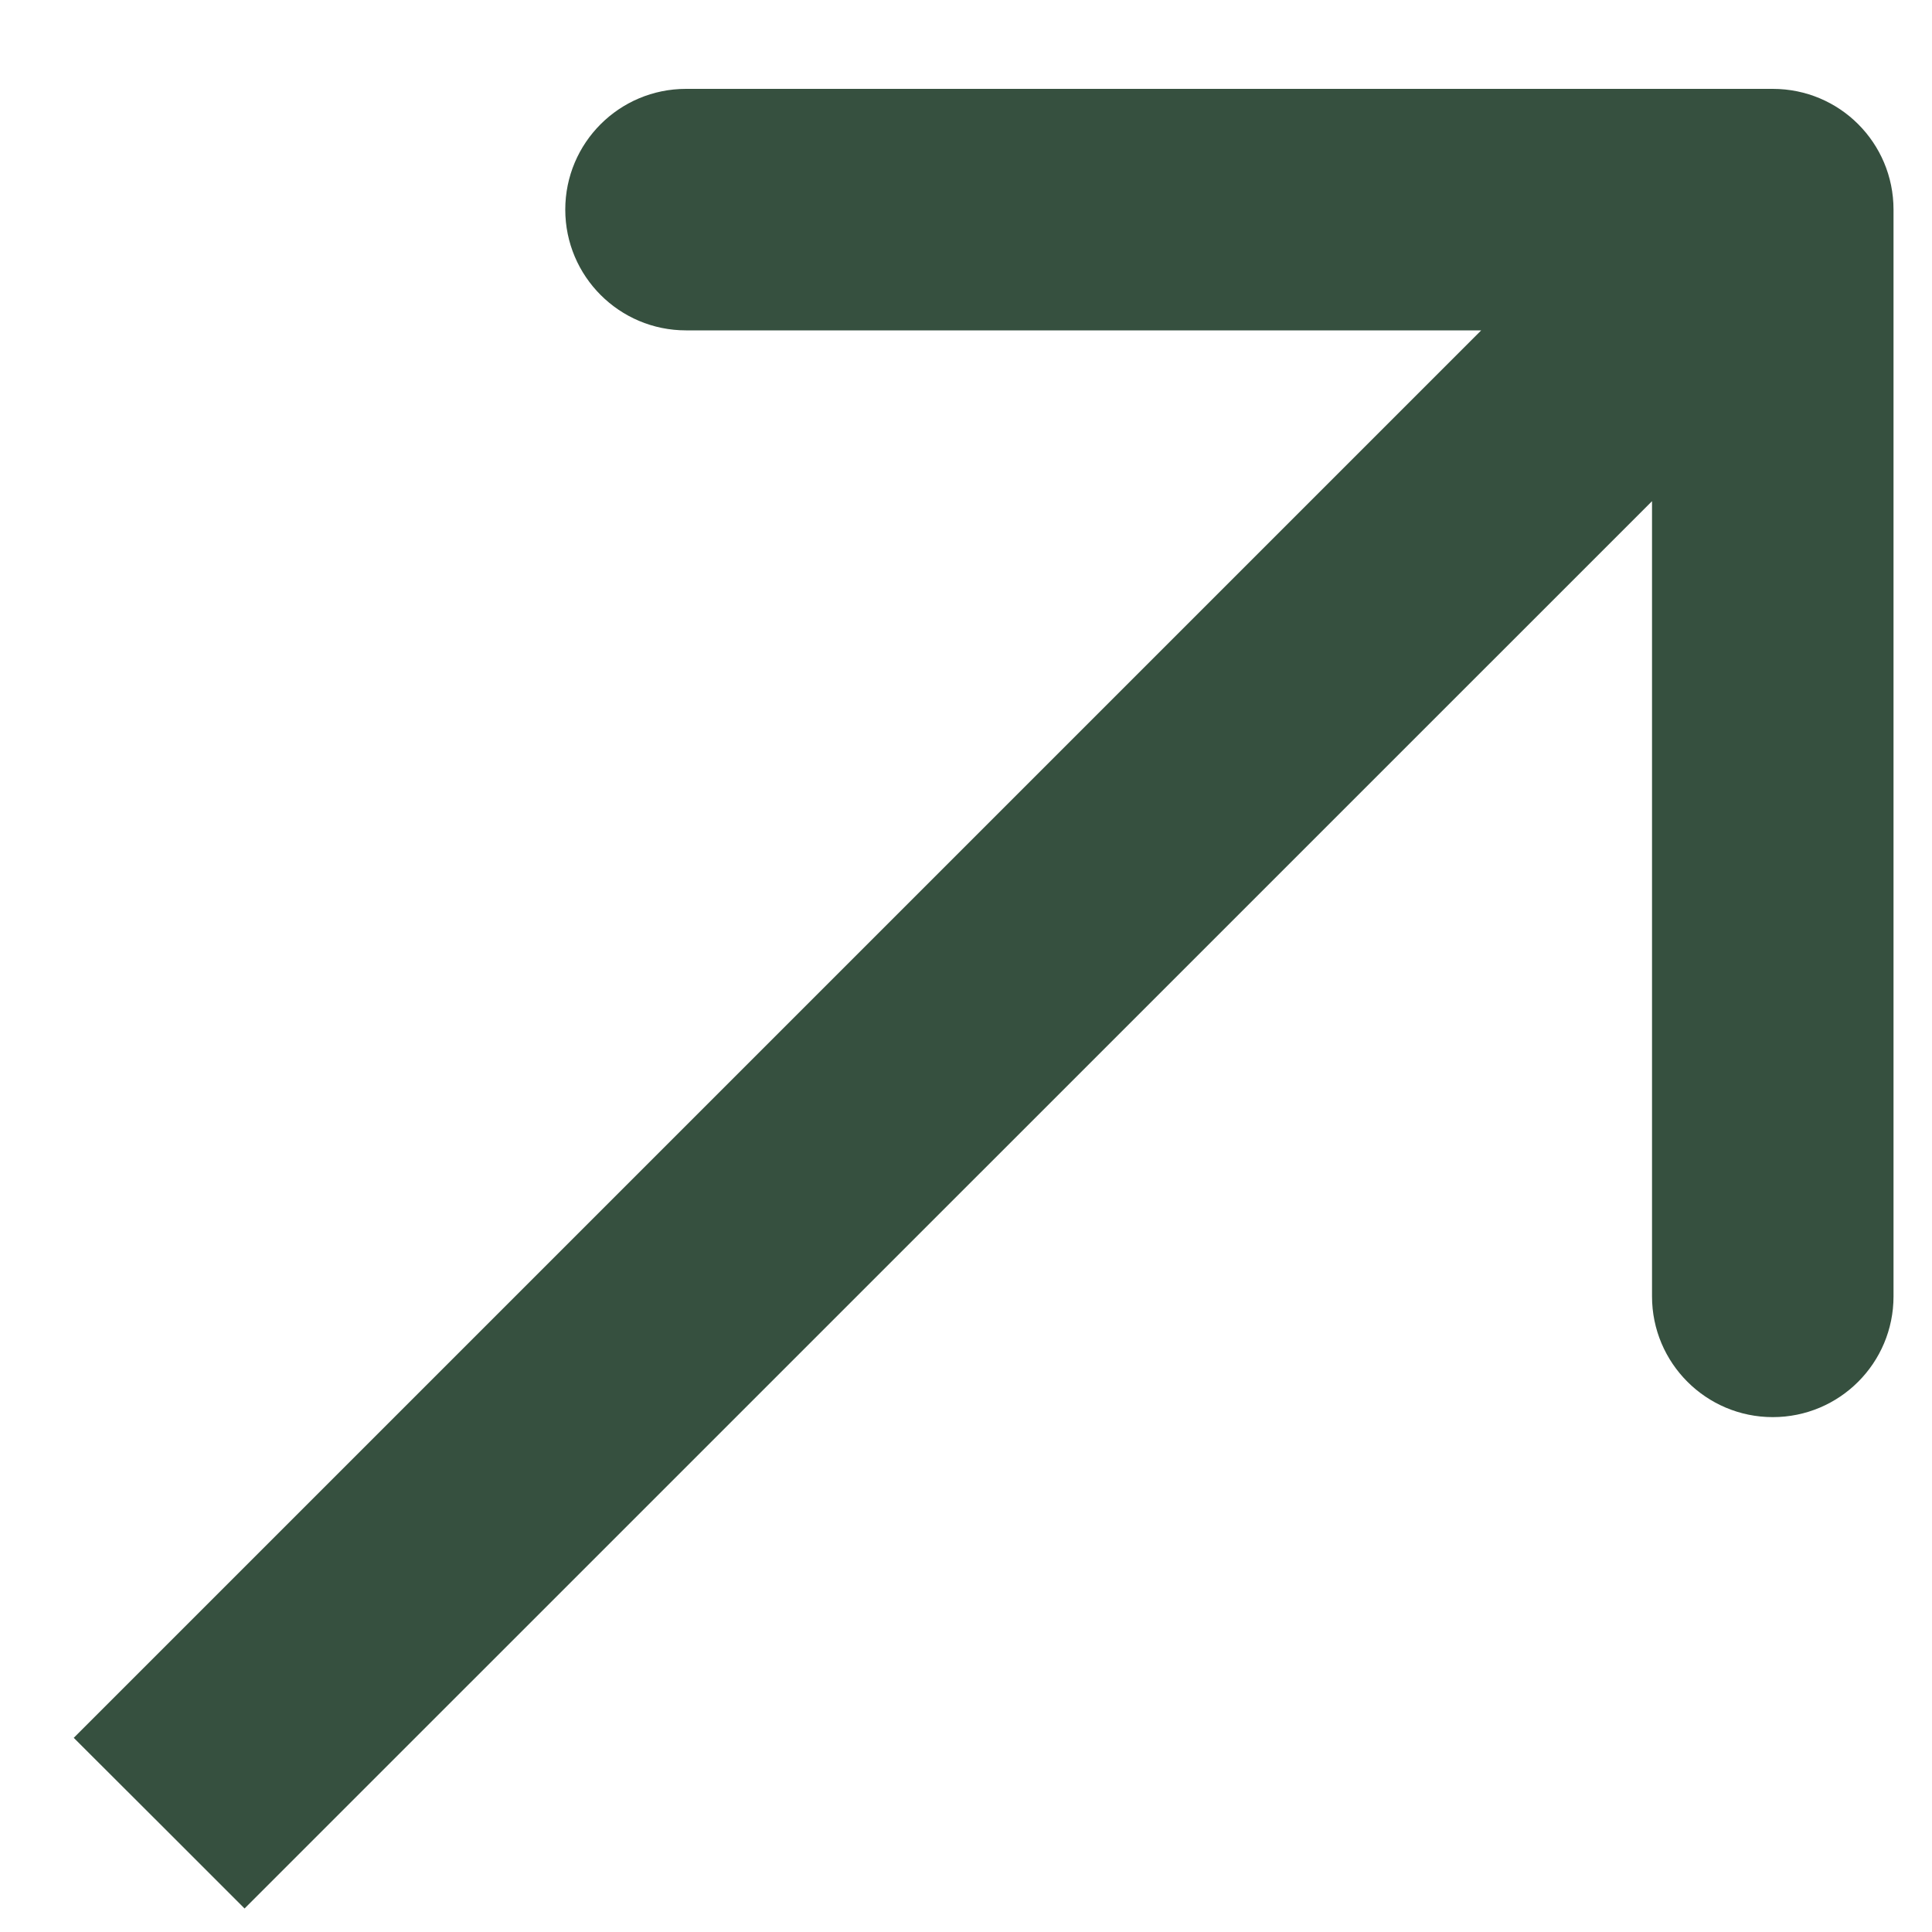
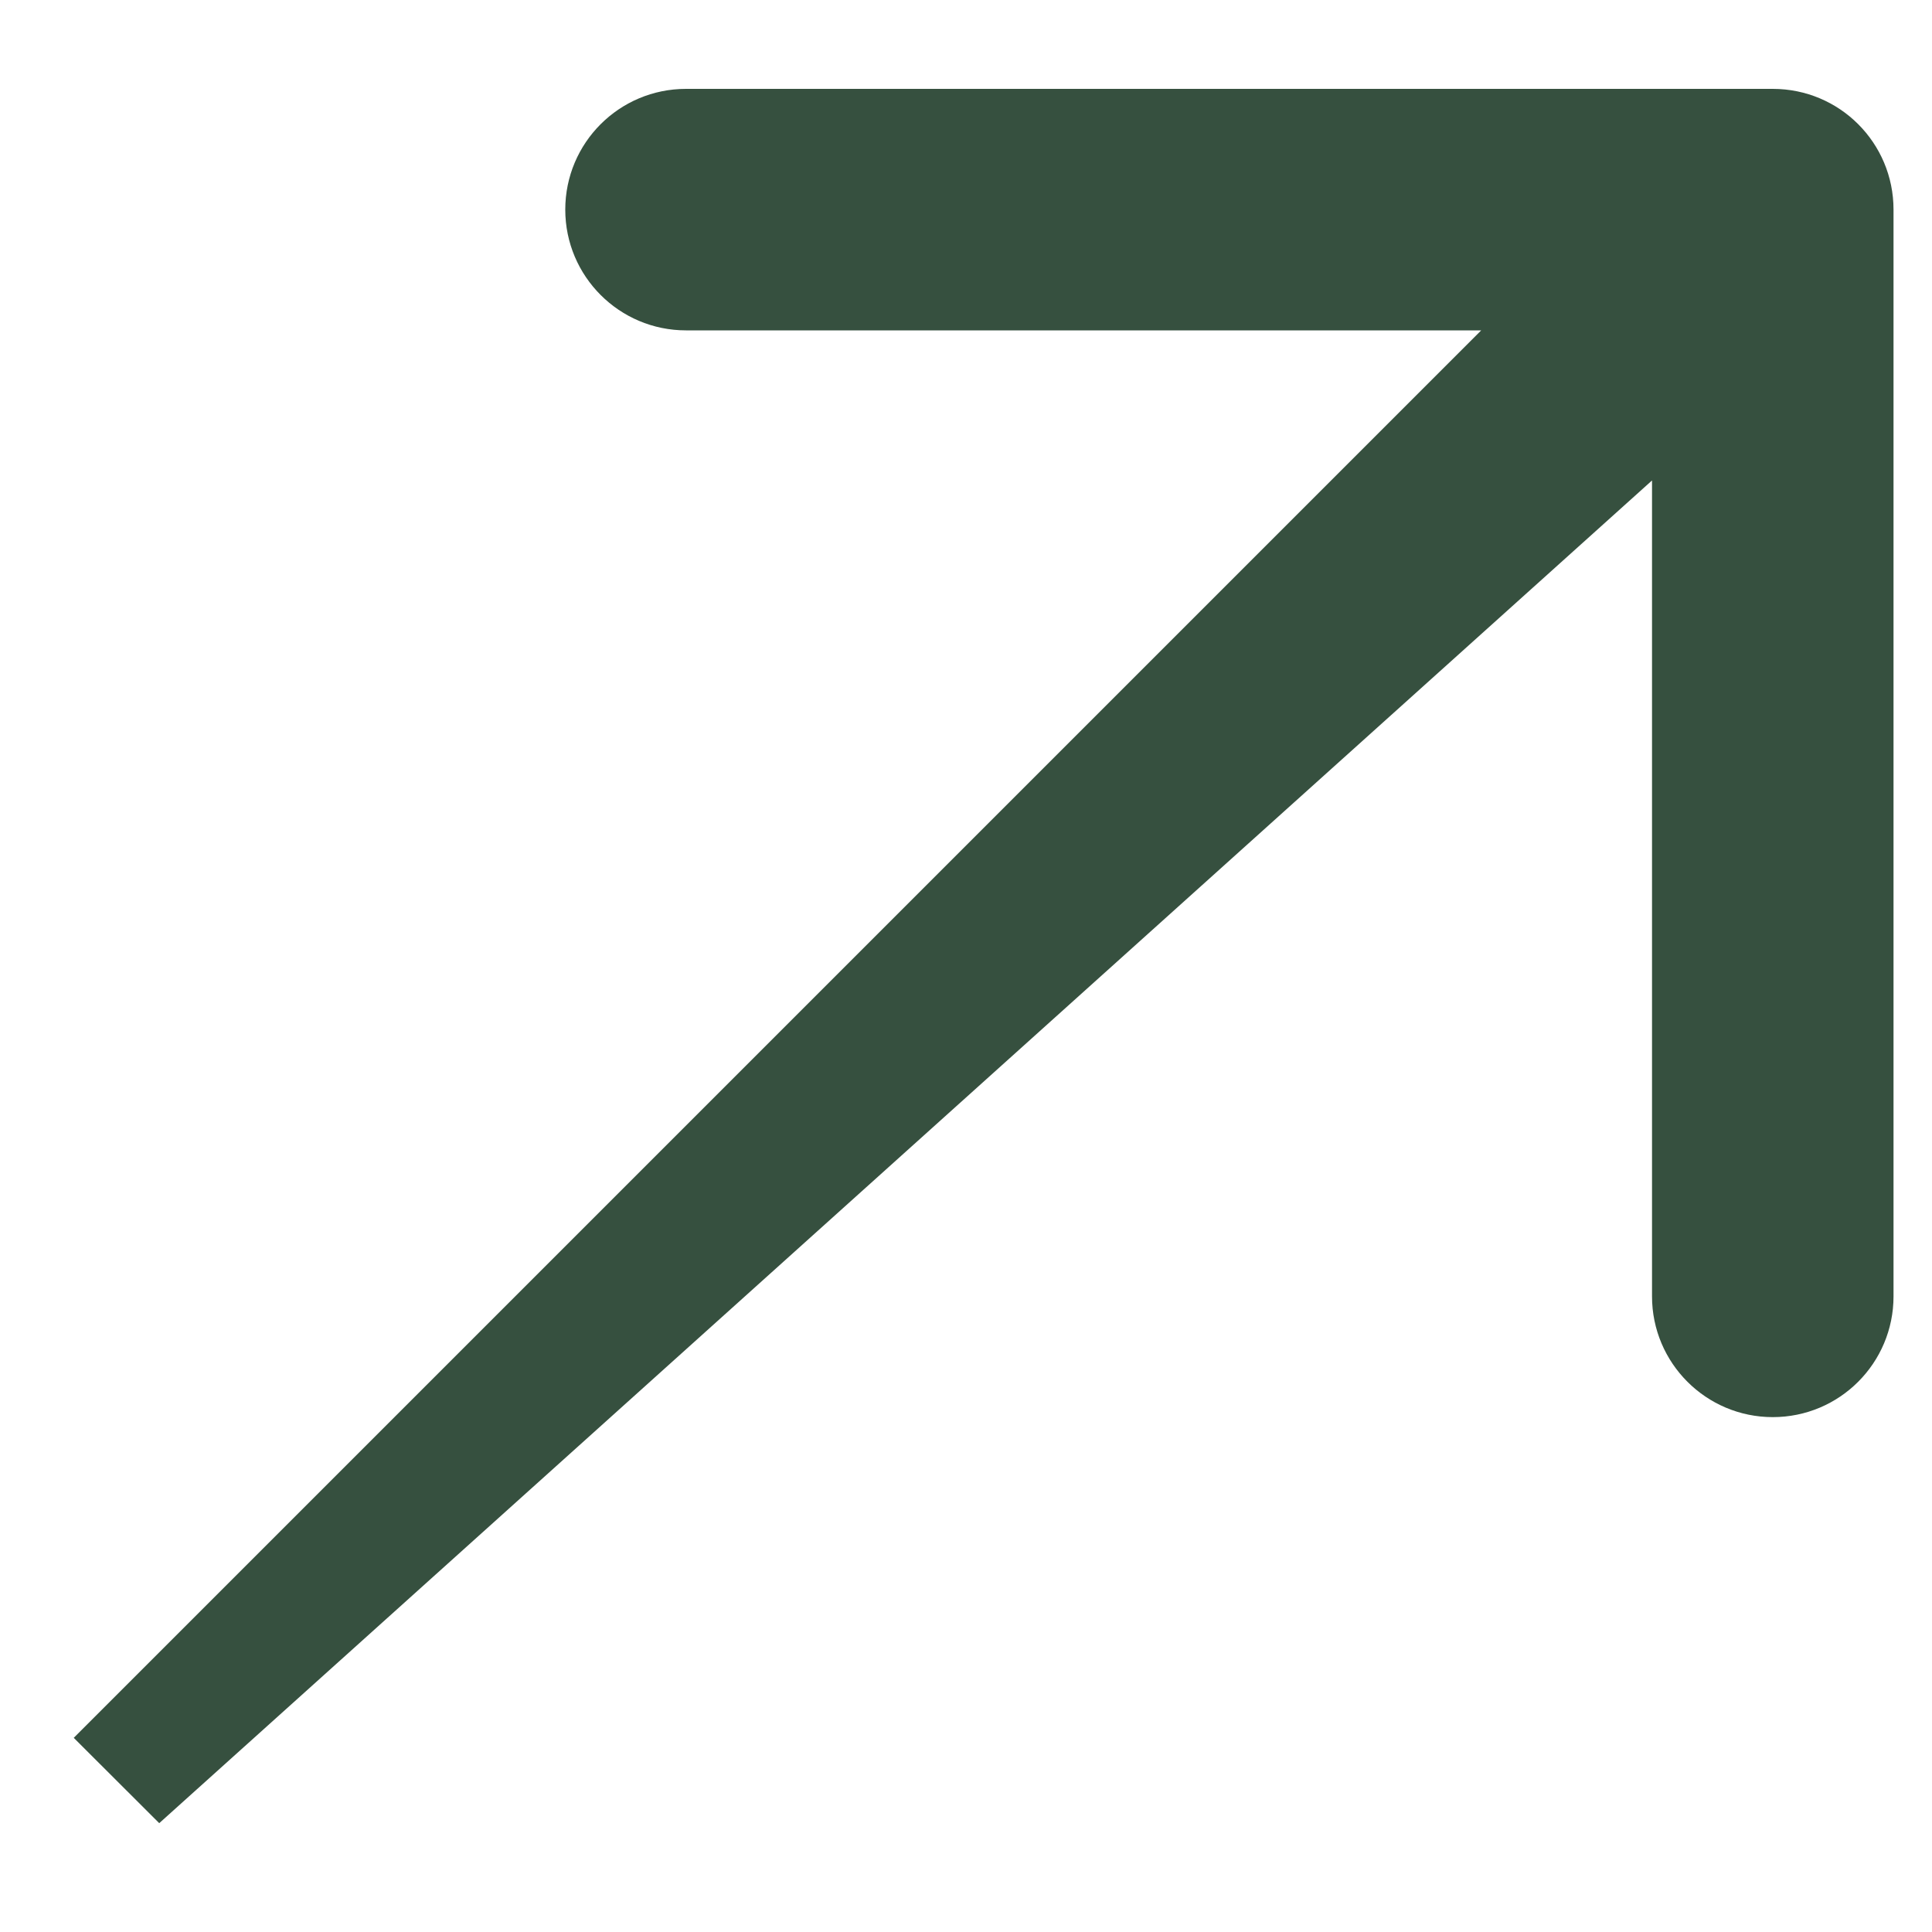
<svg xmlns="http://www.w3.org/2000/svg" width="12" height="12" viewBox="0 0 12 12" fill="none">
-   <path d="M11.761 1.302C11.761 0.887 11.426 0.552 11.011 0.552H4.261C3.847 0.552 3.511 0.887 3.511 1.302C3.511 1.716 3.847 2.052 4.261 2.052L10.261 2.052L10.261 8.052C10.261 8.466 10.597 8.802 11.011 8.802C11.426 8.802 11.761 8.466 11.761 8.052V1.302ZM0.989 11.324L1.519 11.854L11.542 1.832L11.011 1.302L10.481 0.771L0.458 10.794L0.989 11.324Z" fill="#36503F" />
+   <path d="M11.761 1.302C11.761 0.887 11.426 0.552 11.011 0.552H4.261C3.847 0.552 3.511 0.887 3.511 1.302C3.511 1.716 3.847 2.052 4.261 2.052L10.261 2.052L10.261 8.052C10.261 8.466 10.597 8.802 11.011 8.802C11.426 8.802 11.761 8.466 11.761 8.052V1.302ZM0.989 11.324L11.542 1.832L11.011 1.302L10.481 0.771L0.458 10.794L0.989 11.324Z" fill="#36503F" />
</svg>